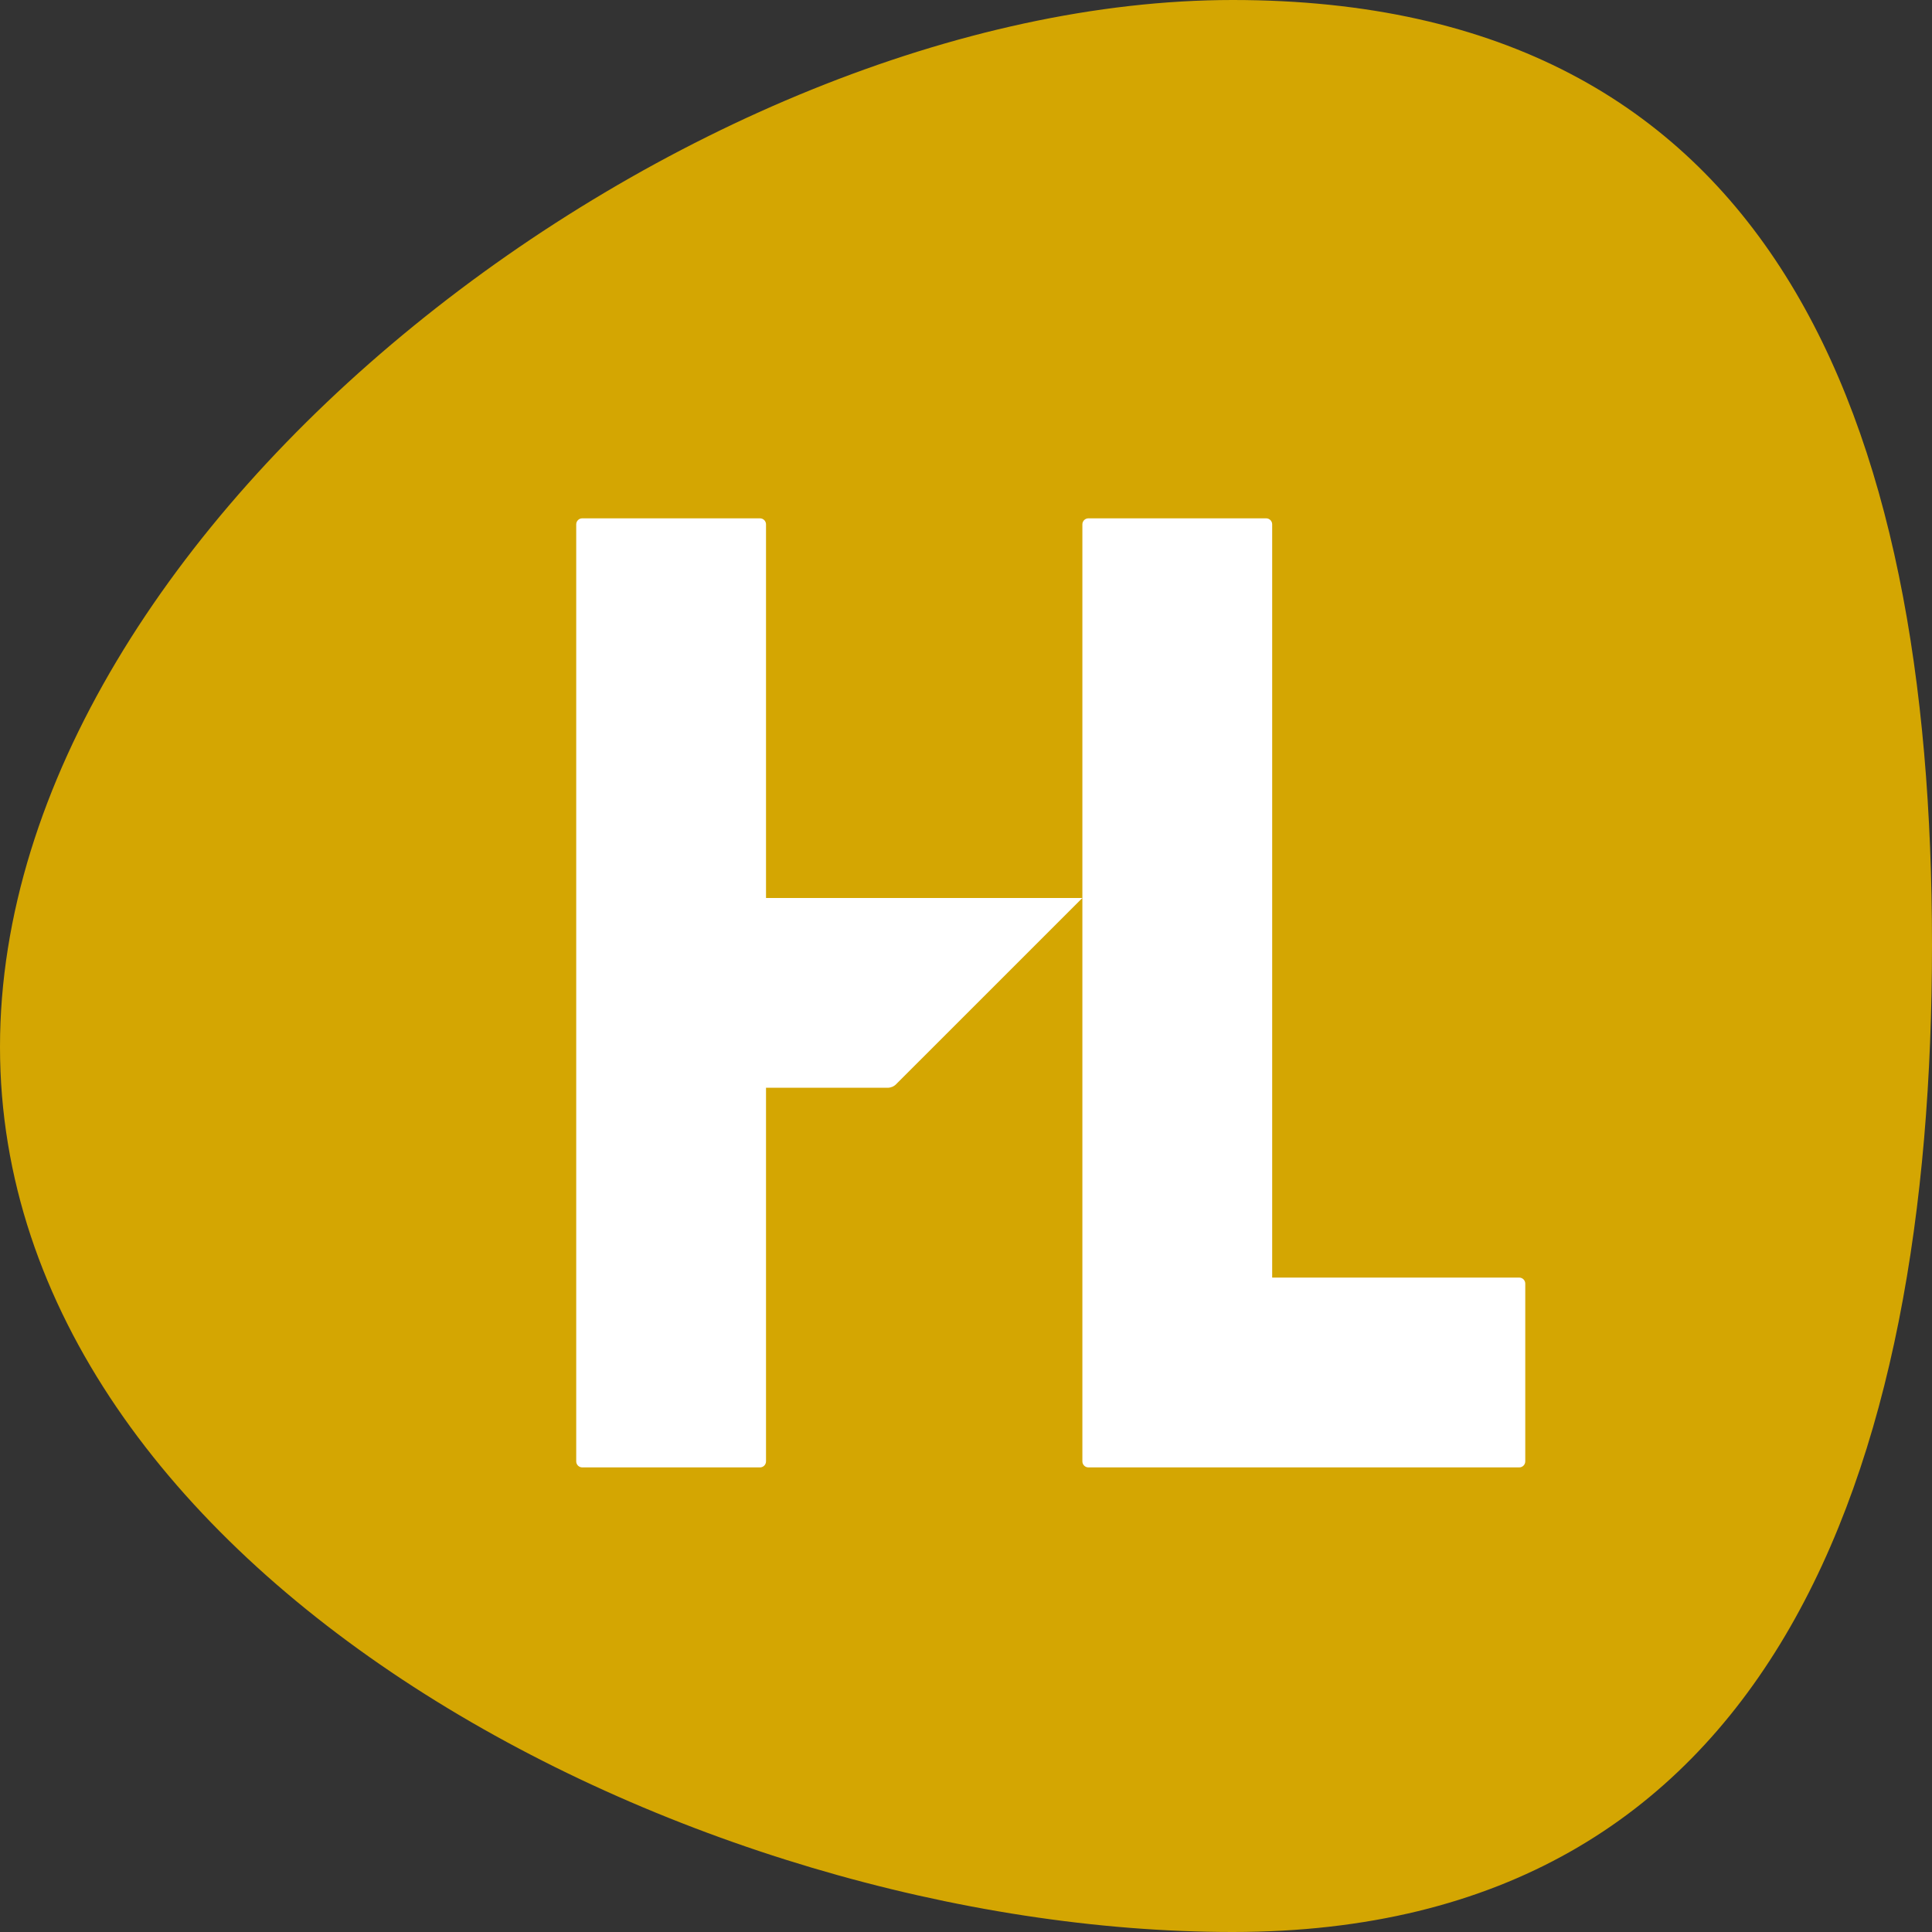
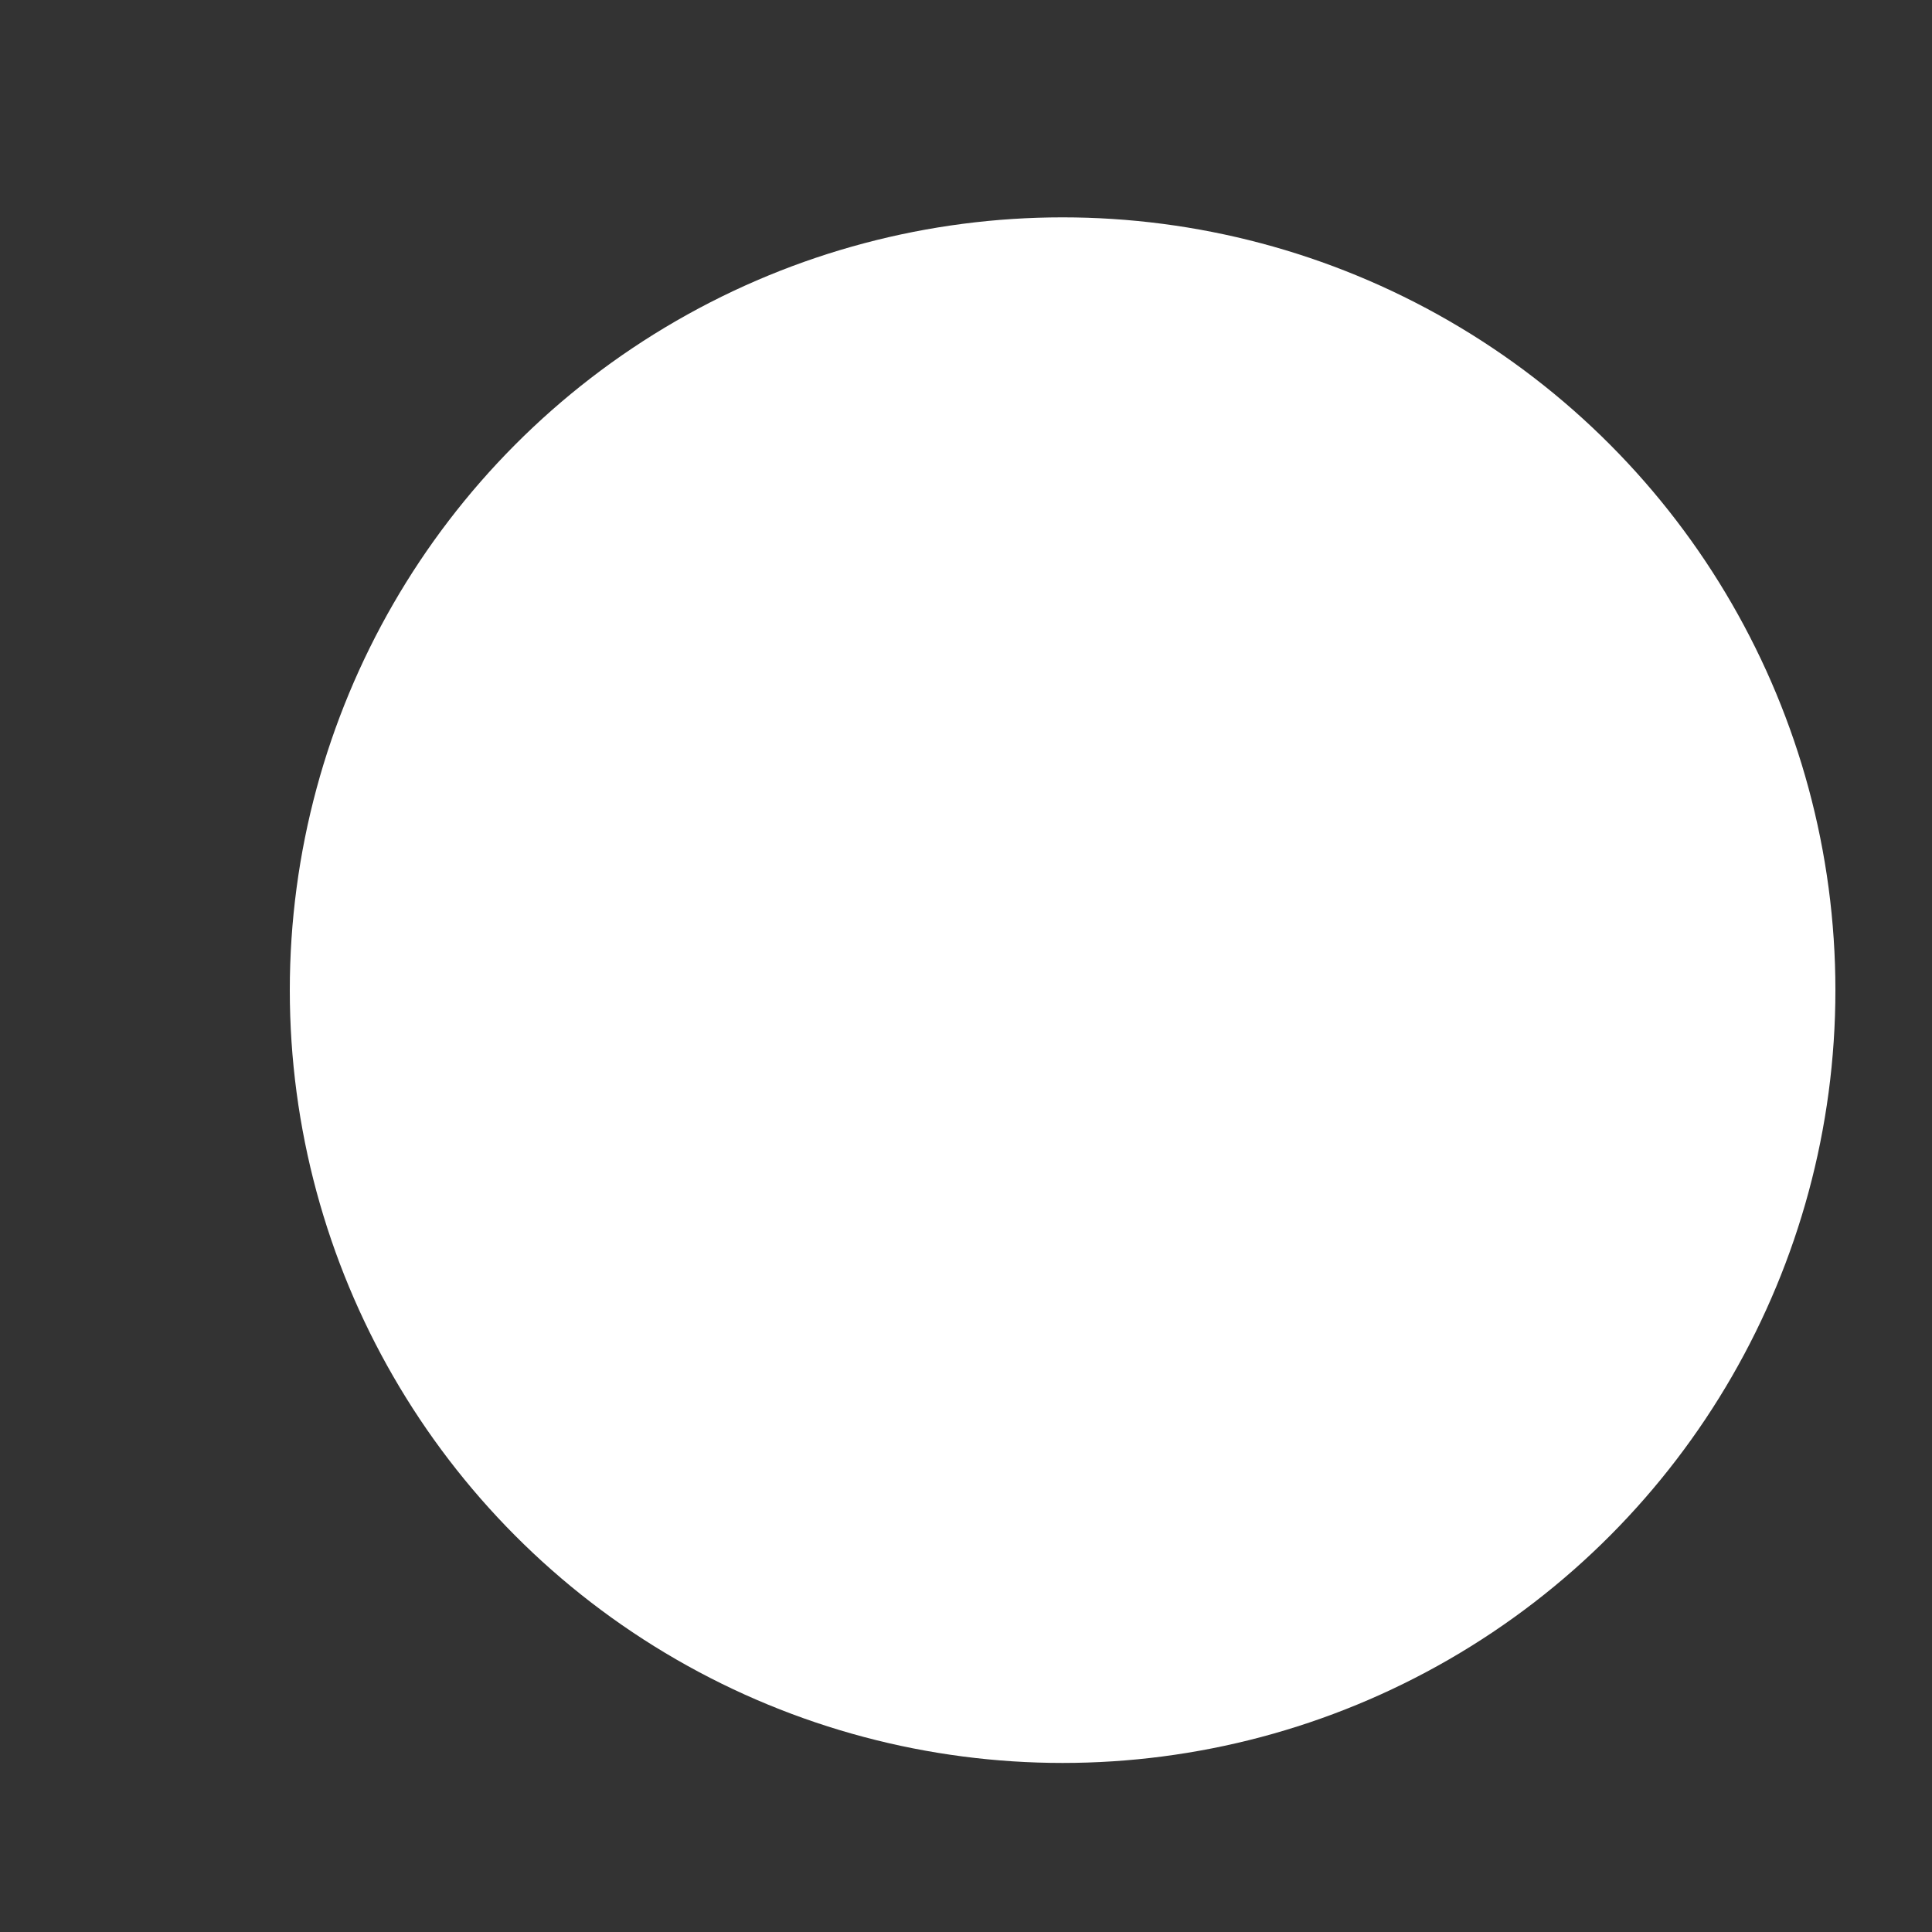
<svg xmlns="http://www.w3.org/2000/svg" width="80" height="80" viewBox="0 0 80 80" fill="none">
  <rect x="0" y="0" width="80" height="80" fill="#333333" stroke="none" />
  <circle cx="44" cy="41" r="32" fill="white" />
-   <path fill-rule="evenodd" clip-rule="evenodd" d="M51.041 0C28.649 0 0 21.549 0 43.348C0 65.147 28.649 80 51.041 80C73.432 80 80 60.918 80 39.119C80 17.32 73.432 0 51.041 0ZM24.11 60.762C23.972 60.762 23.86 60.65 23.86 60.512V21.713C23.86 21.575 23.972 21.463 24.11 21.463H31.469C31.607 21.463 31.719 21.575 31.719 21.713V37.183H44.819L37.105 44.896C37.012 44.99 36.885 45.042 36.752 45.042H31.719V60.512C31.719 60.65 31.607 60.762 31.469 60.762H24.11ZM44.819 37.183V21.713C44.819 21.575 44.931 21.463 45.069 21.463H52.428C52.566 21.463 52.678 21.575 52.678 21.713V52.902H62.908C63.046 52.902 63.158 53.014 63.158 53.152V60.512C63.158 60.65 63.046 60.762 62.908 60.762H45.069C44.931 60.762 44.819 60.65 44.819 60.512V37.183Z" fill="#D4A602" />
</svg>